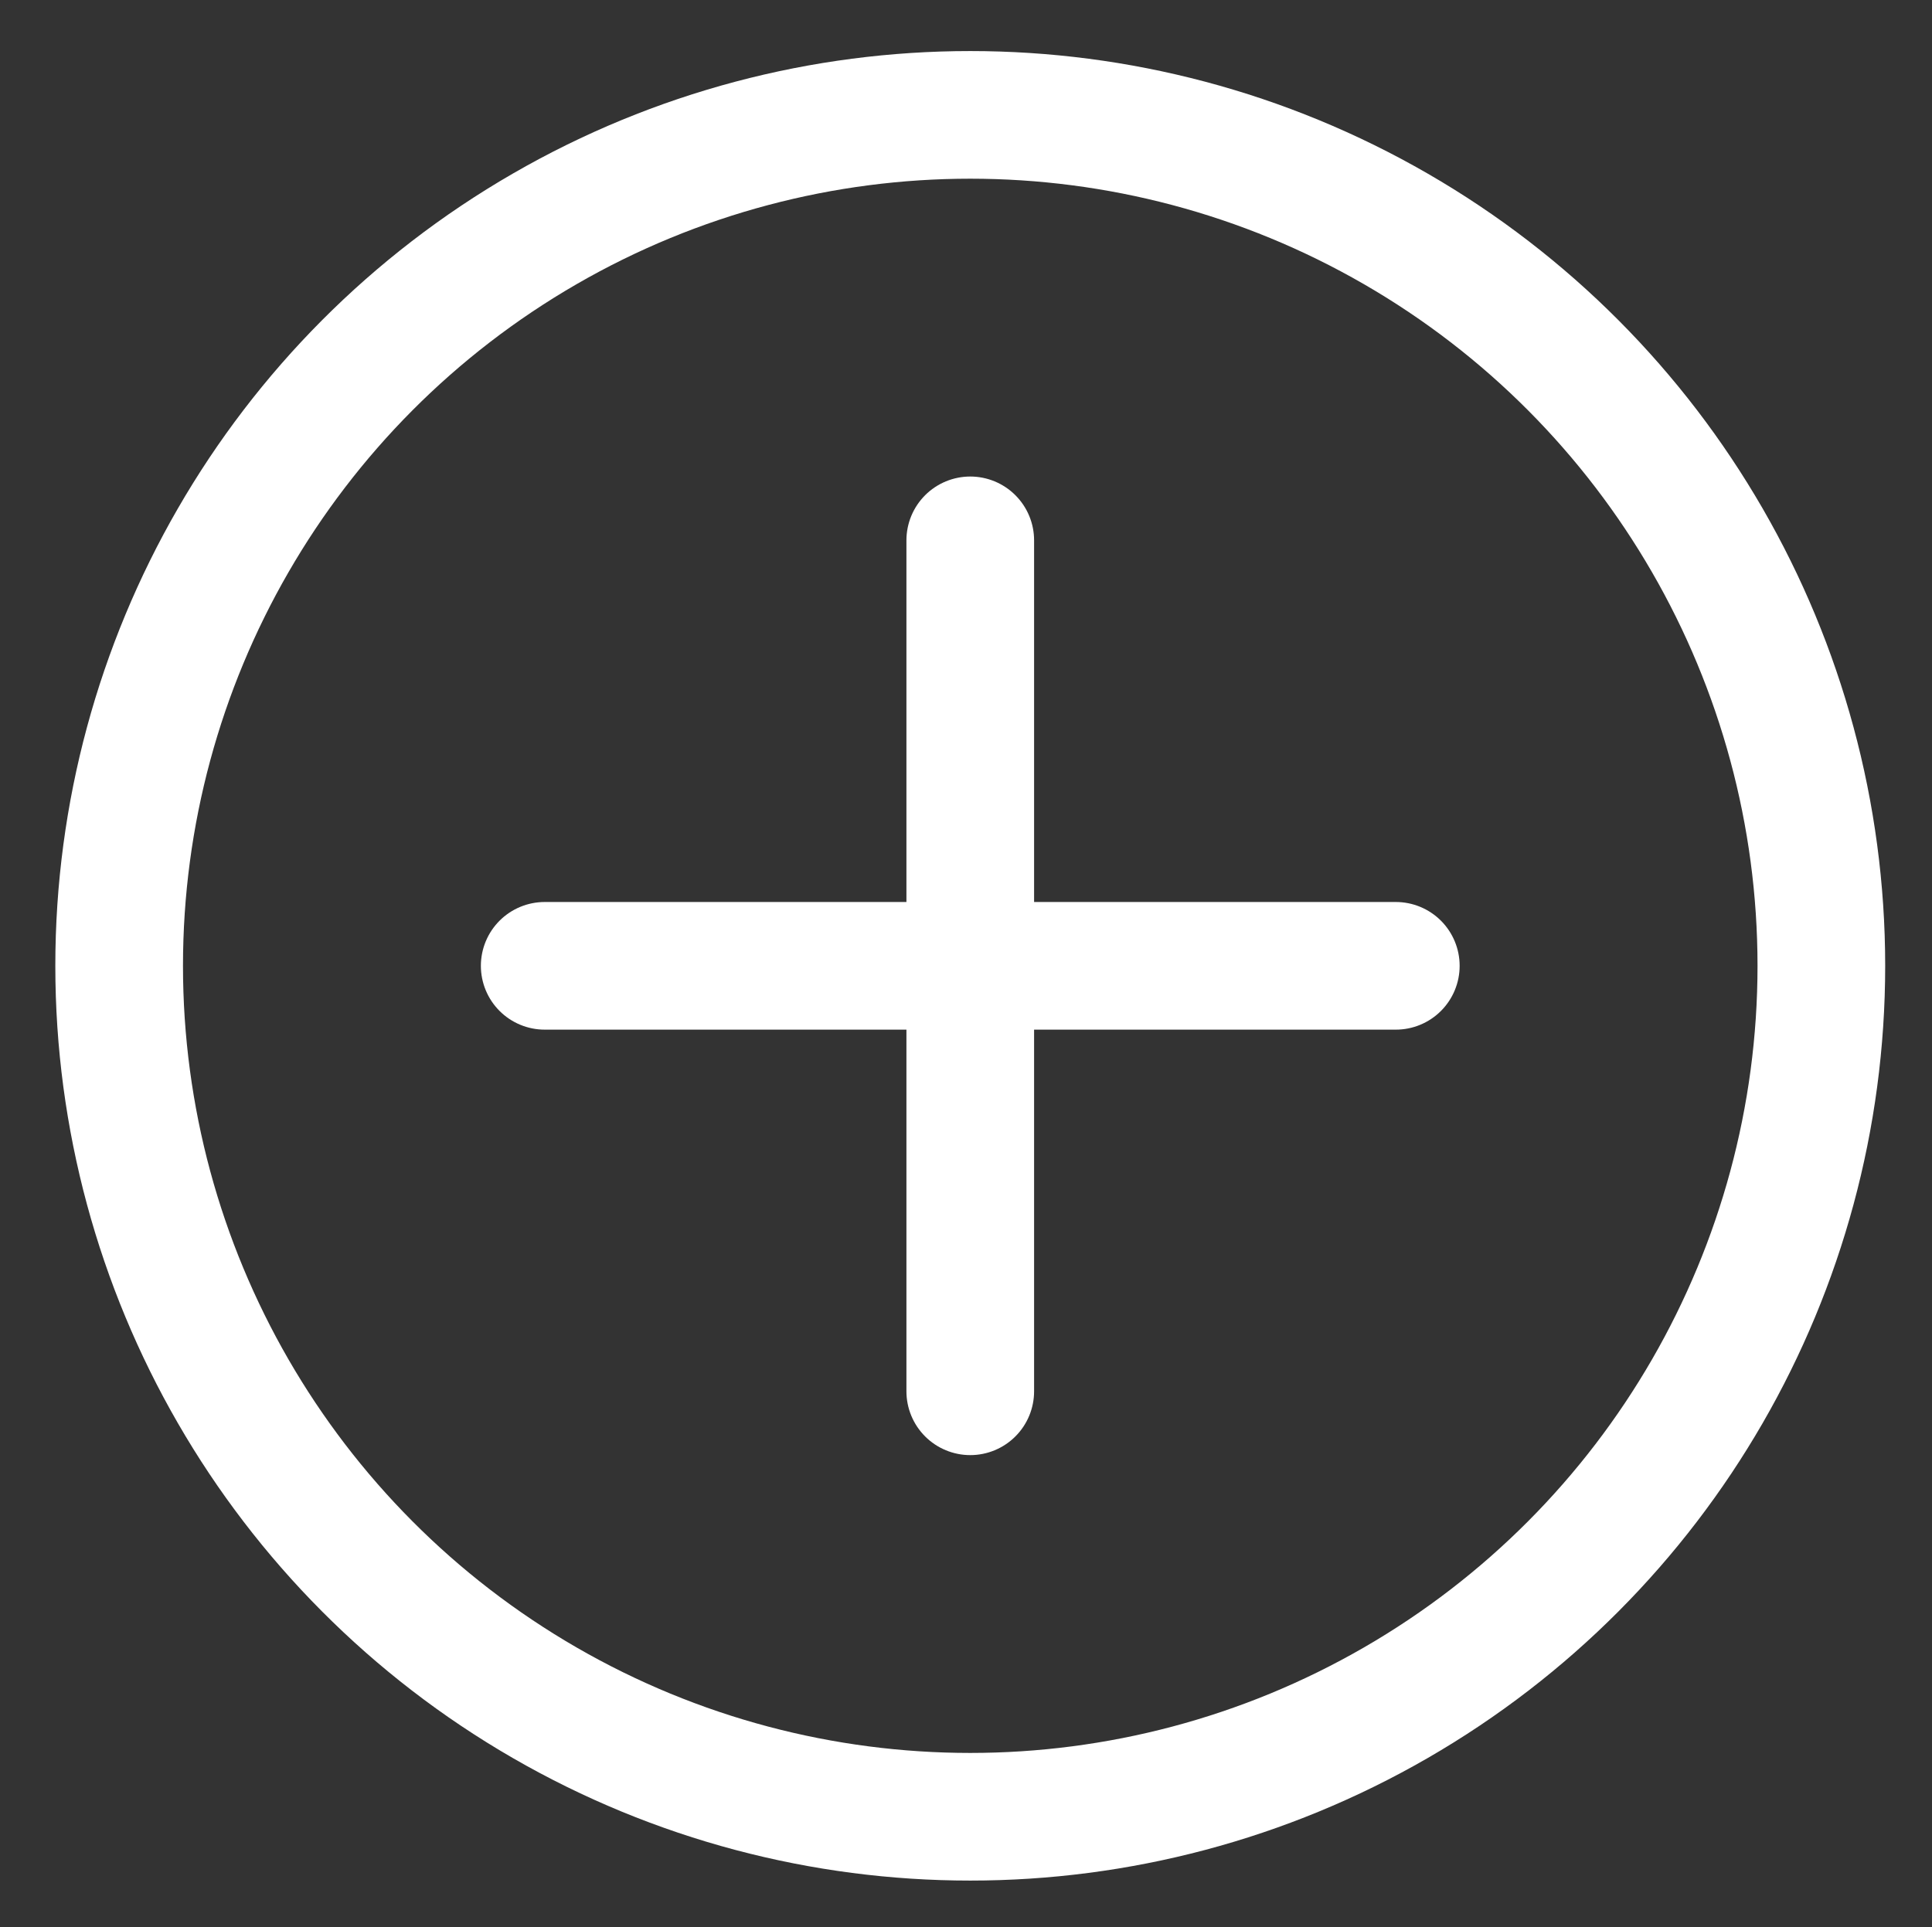
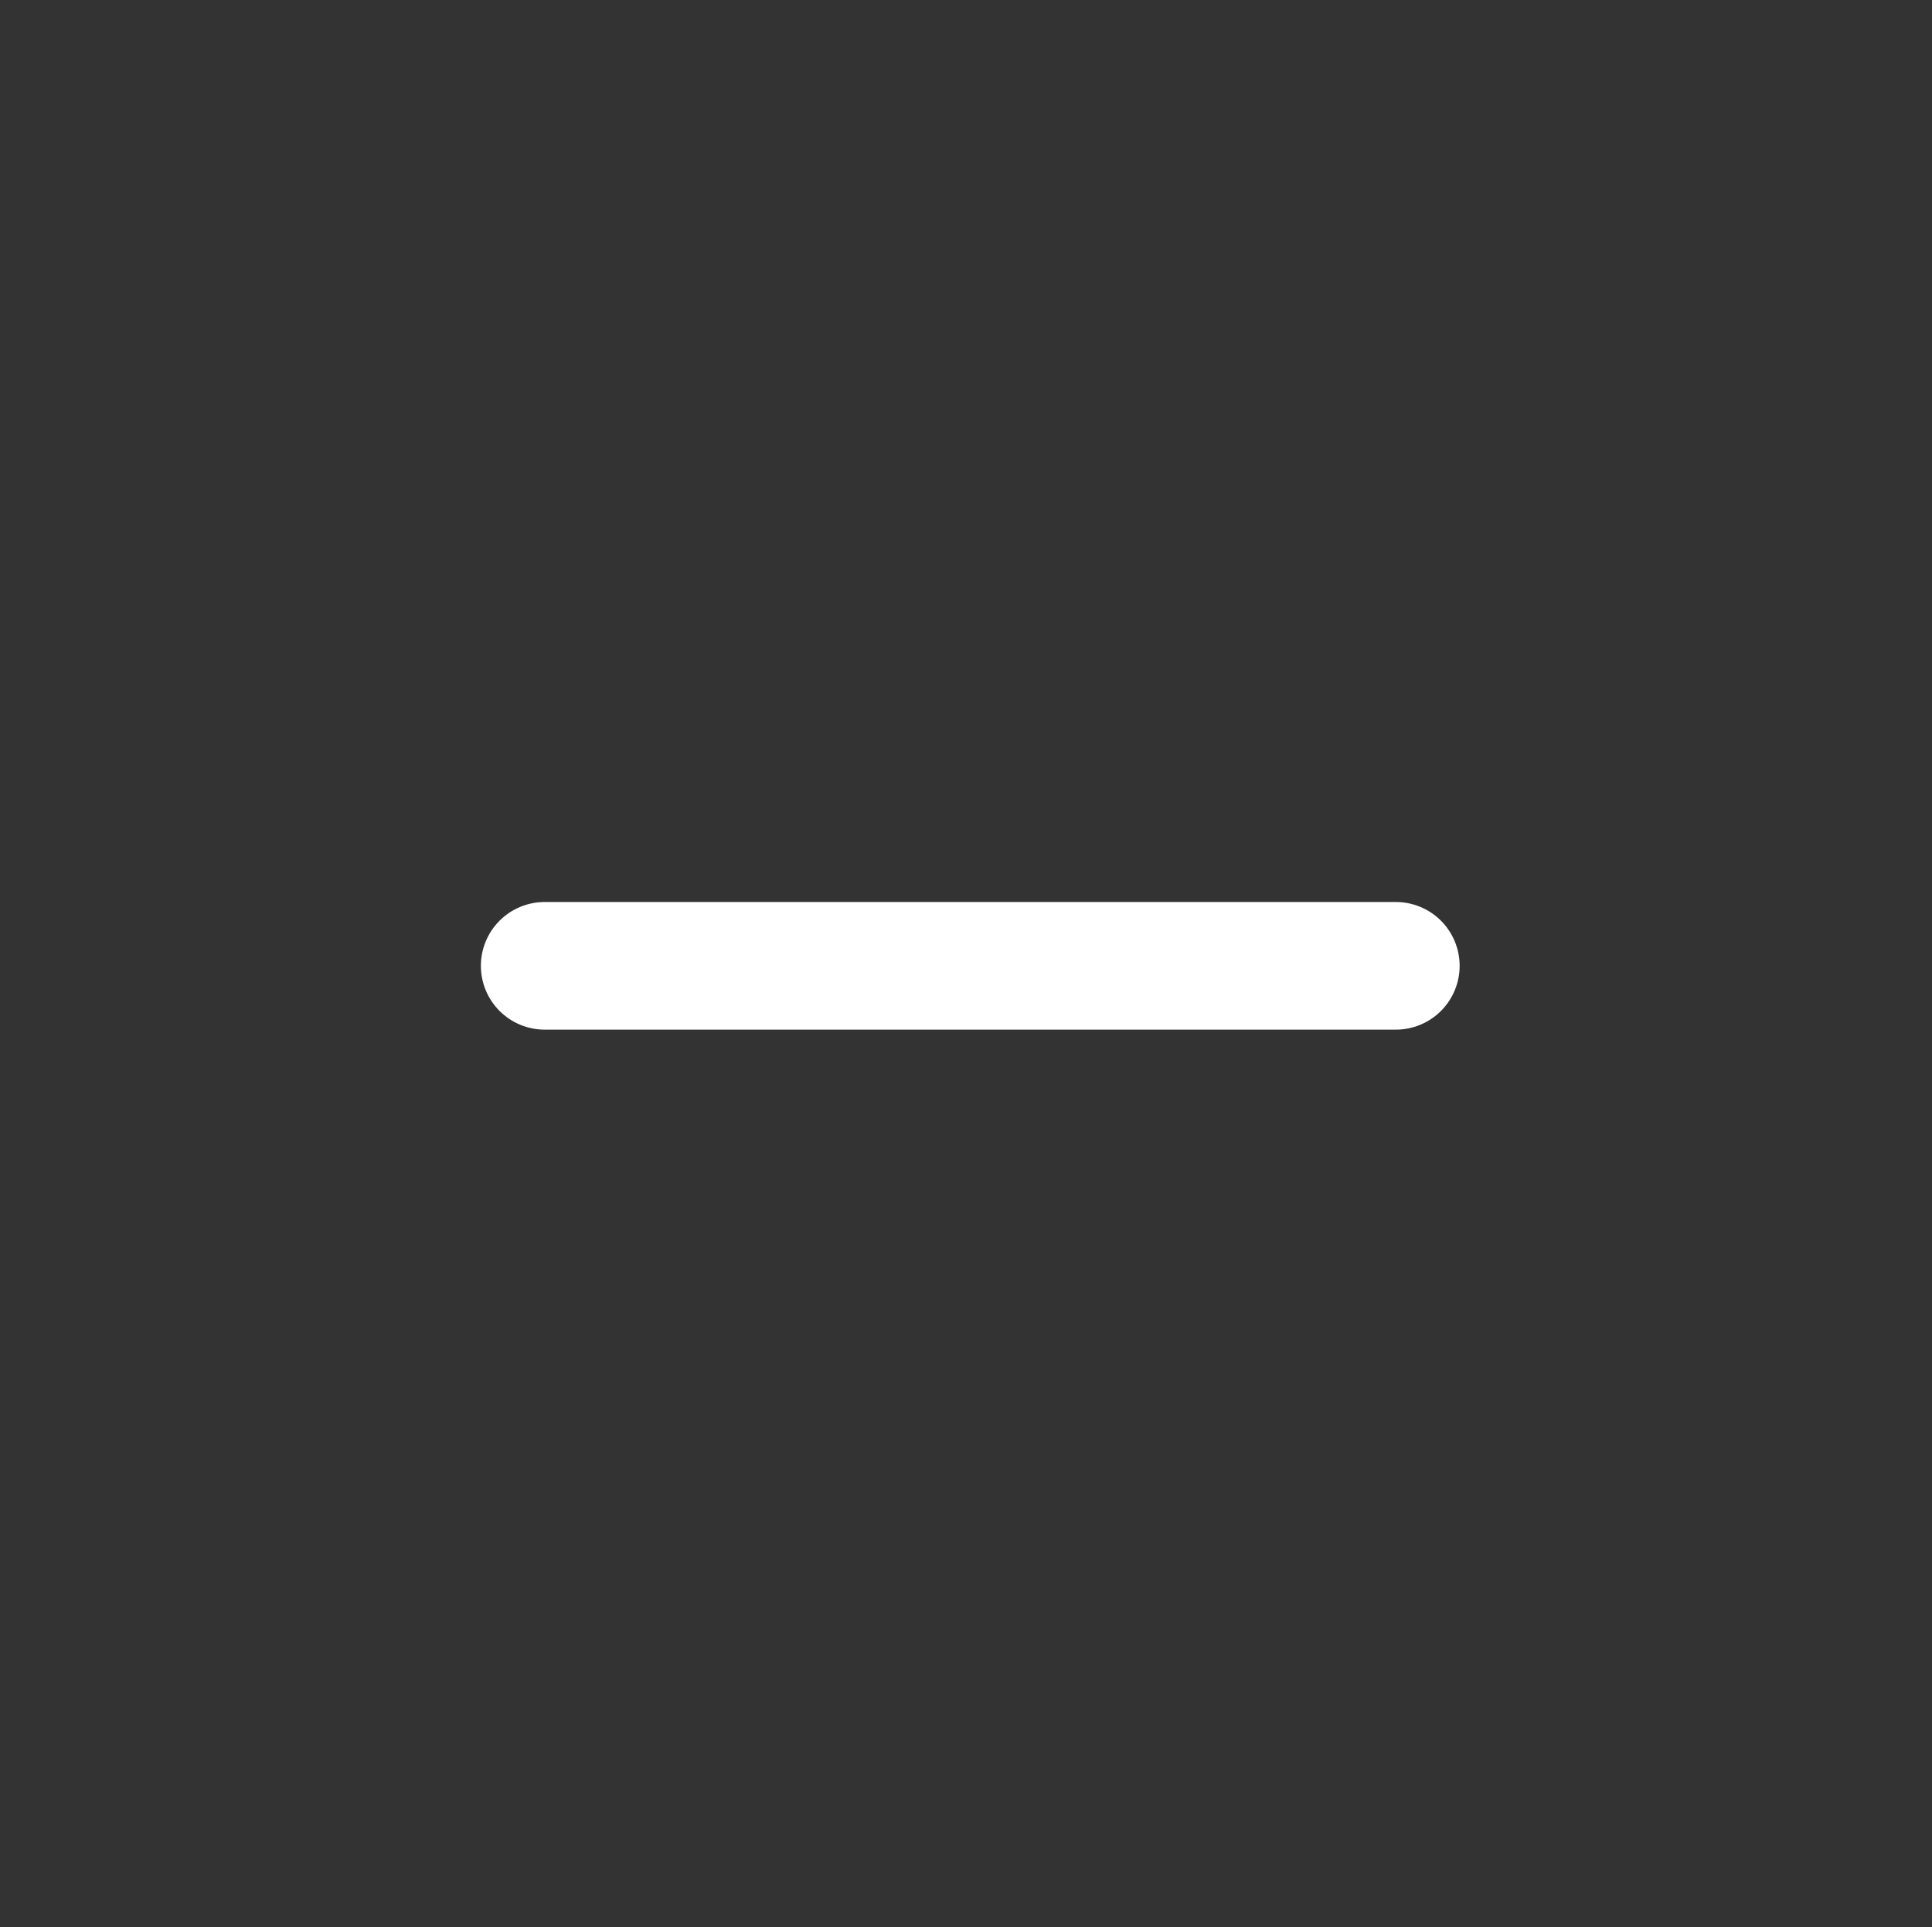
<svg xmlns="http://www.w3.org/2000/svg" version="1.1" id="Capa_1" x="0px" y="0px" viewBox="0 0 45.4 45.3" style="enable-background:new 0 0 45.4 45.3;" xml:space="preserve">
  <rect x="0" y="0" width="45.4" height="45.3" fill="#333333" stroke="none" />
  <style type="text/css">
	.st0{fill:none;stroke:#FFFFFF;stroke-width:3;stroke-linecap:round;stroke-miterlimit:9;}
</style>
-   <circle class="st0" cx="22.8" cy="22.7" r="20" />
  <line class="st0" x1="12.8" y1="22.7" x2="32.8" y2="22.7" />
-   <line class="st0" x1="22.8" y1="12.7" x2="22.8" y2="32.7" />
</svg>